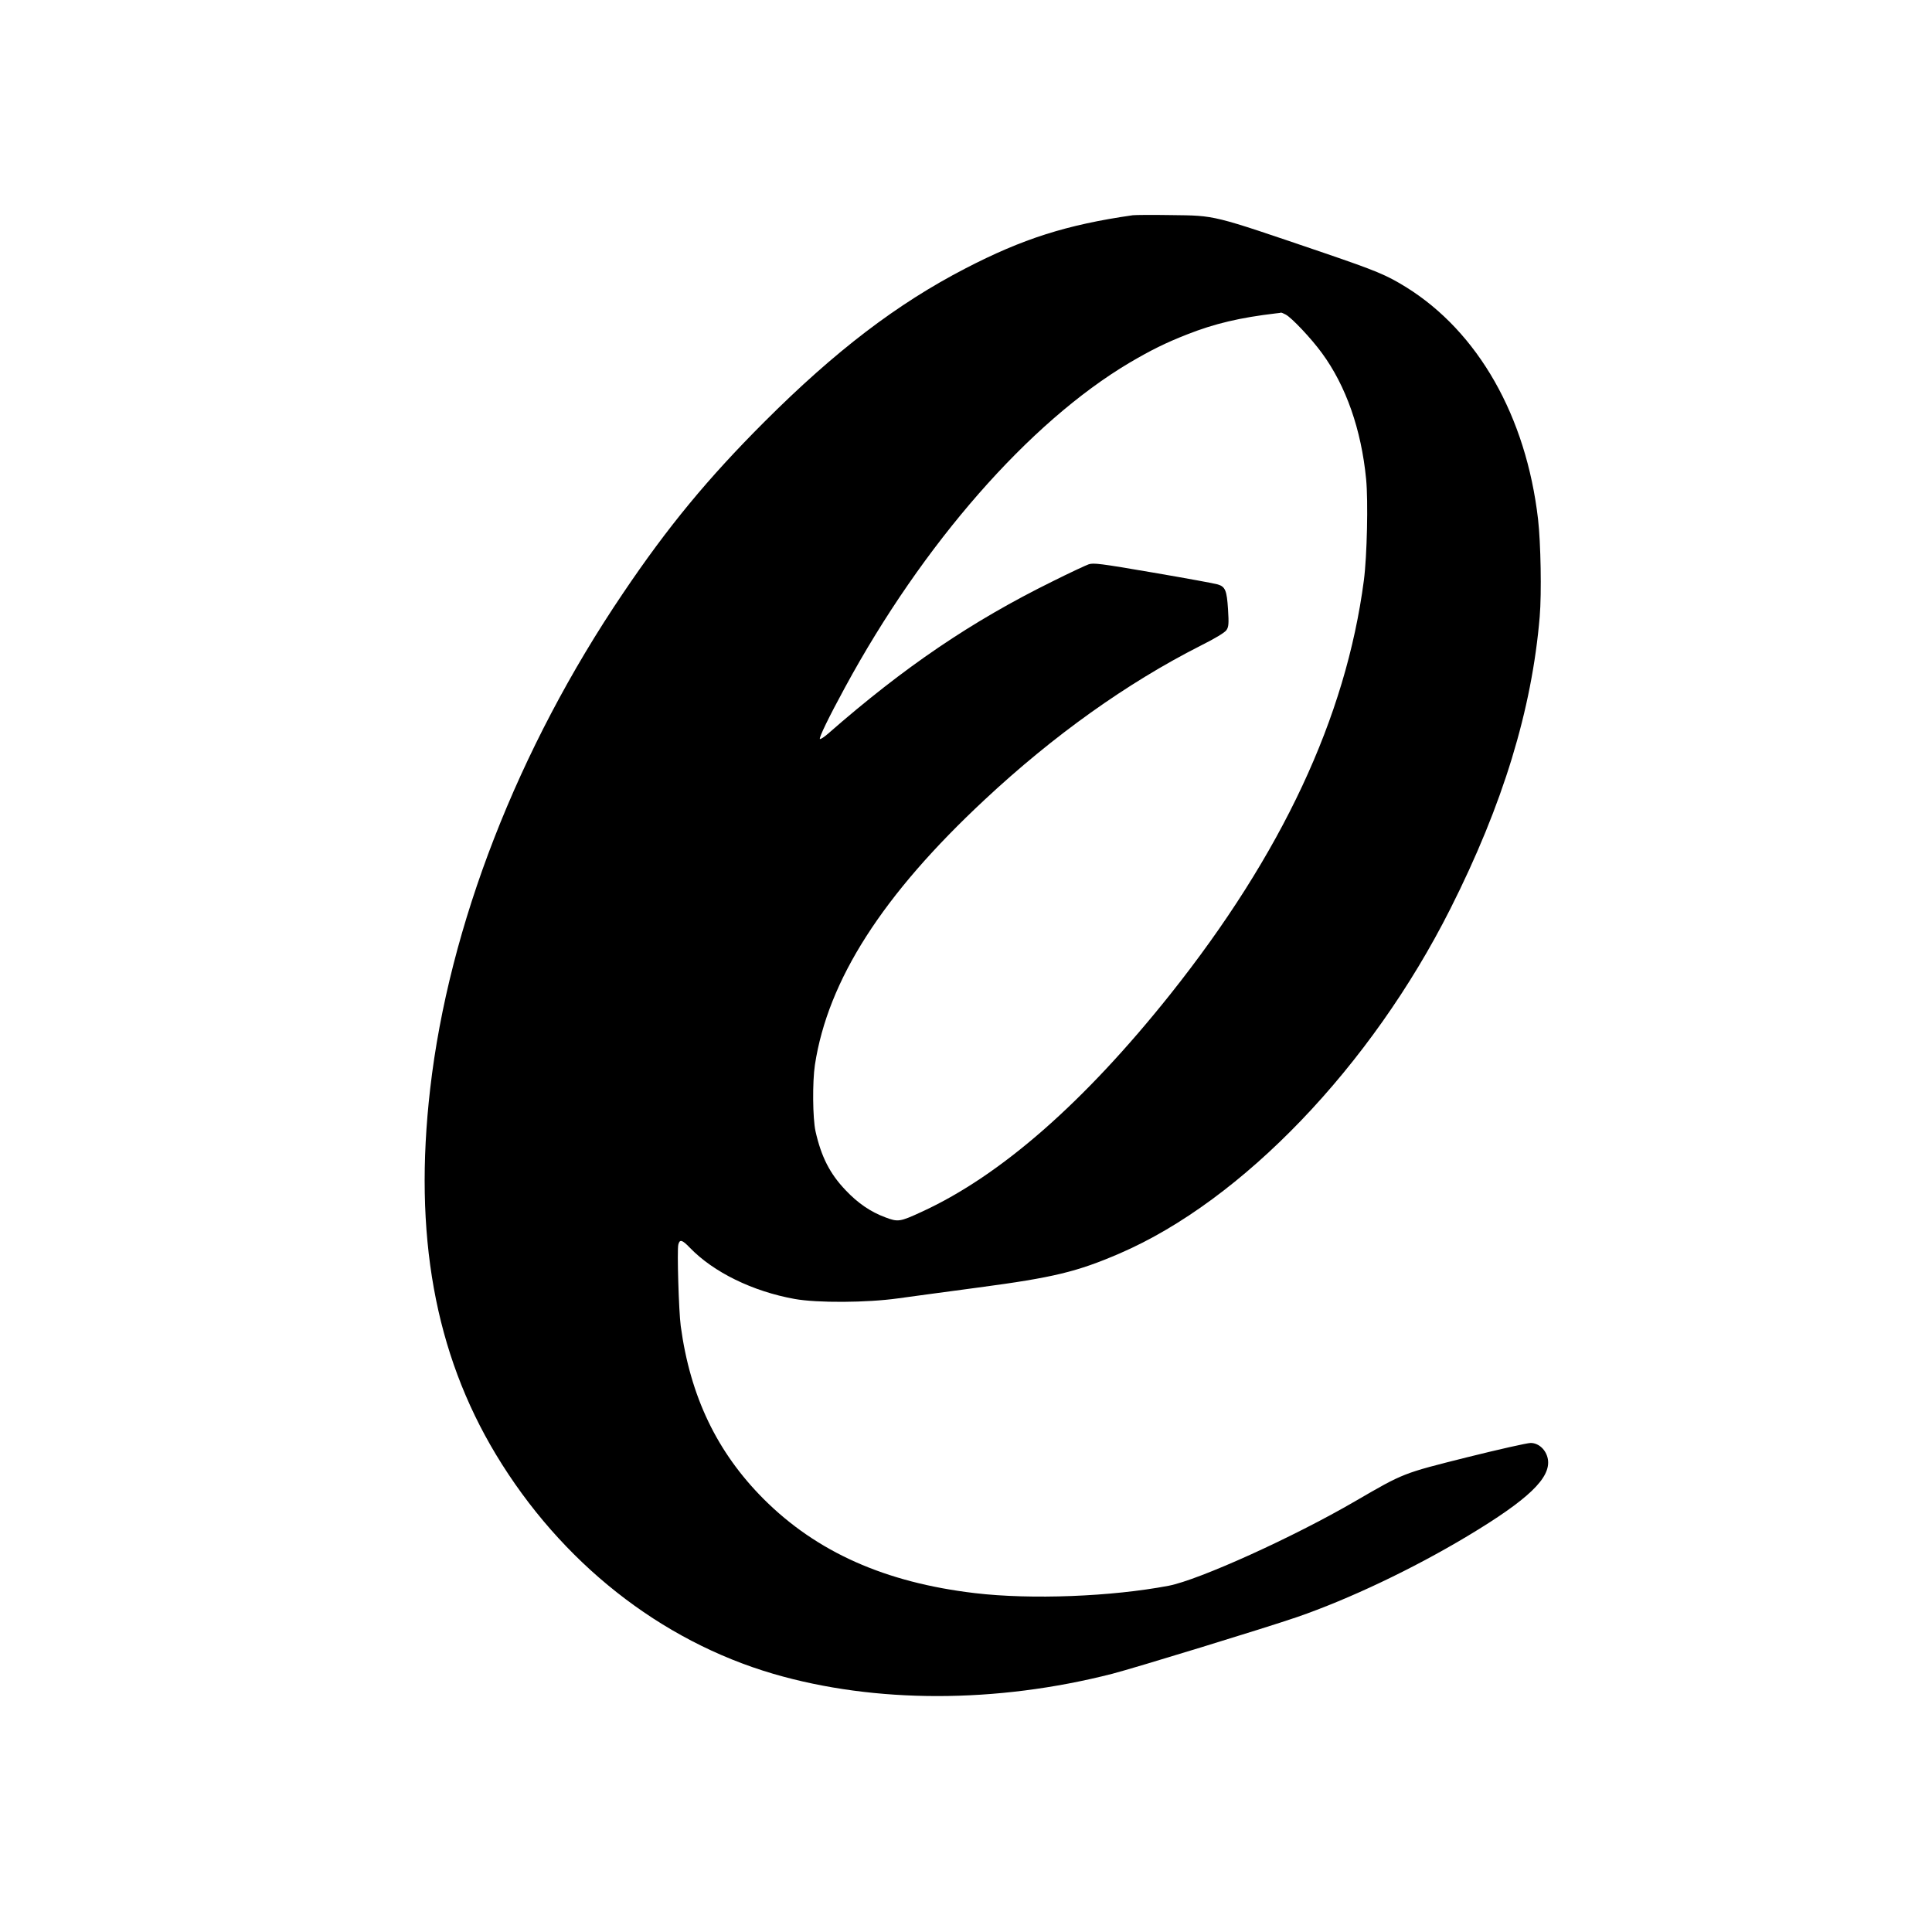
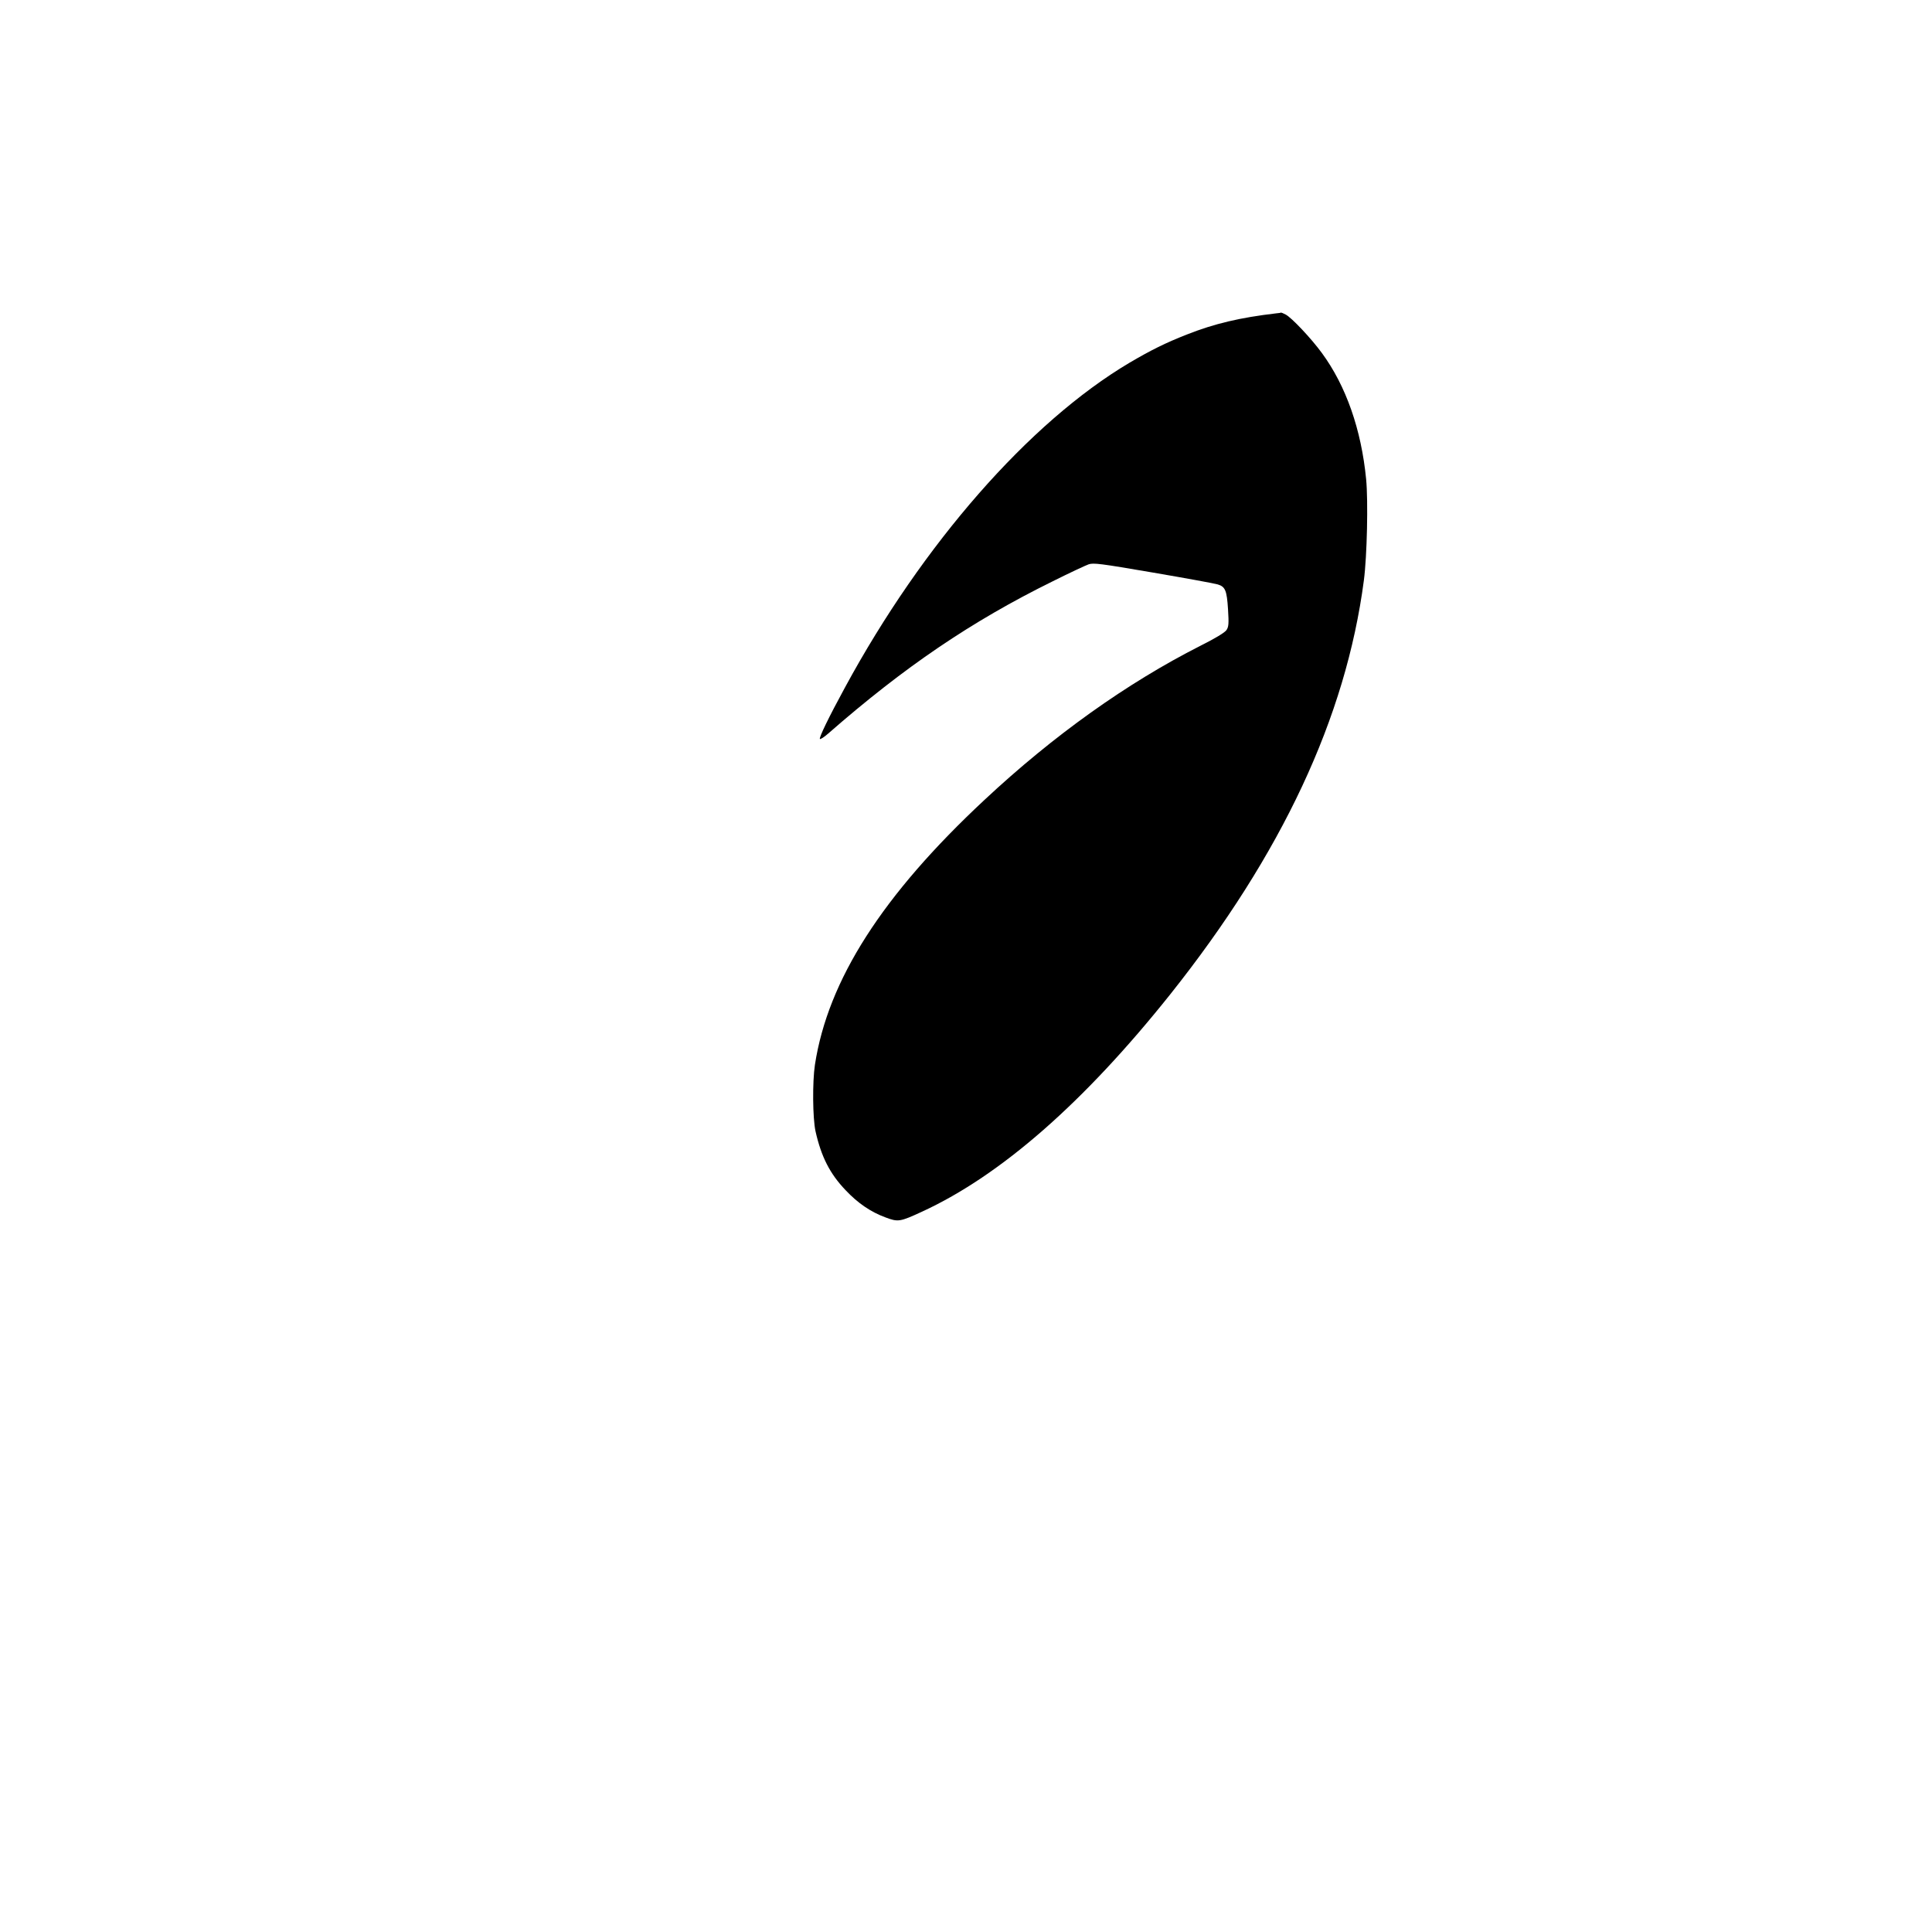
<svg xmlns="http://www.w3.org/2000/svg" version="1.0" width="1280pt" height="1280pt" viewBox="0 0 1280 1280" preserveAspectRatio="xMidYMid meet">
  <g transform="translate(0,1280) scale(0.1,-0.1)" fill="#000000" stroke="none">
-     <path d="M7505 11374 c-439 -63 -730 -156 -1110 -353 -452 -234 -861 -546 -1331 -1016 -373 -373 -638 -693 -936 -1135 -697 -1030 -1154 -2204 -1278 -3284 -111 -963 30 -1749 436 -2423 430 -713 1087 -1233 1839 -1453 672 -196 1476 -196 2245 1 150 39 1012 303 1222 375 345 119 767 319 1132 538 403 242 552 385 531 509 -11 61 -60 107 -114 107 -23 0 -213 -43 -422 -95 -426 -107 -417 -103 -739 -290 -410 -239 -1036 -522 -1237 -561 -379 -72 -910 -93 -1283 -49 -595 70 -1049 272 -1401 624 -309 310 -486 679 -549 1146 -13 98 -25 502 -16 539 9 37 25 33 76 -20 157 -163 417 -290 695 -340 150 -27 479 -25 685 4 85 12 325 44 533 72 497 66 653 104 936 226 812 351 1664 1239 2190 2283 349 692 540 1319 592 1936 13 154 7 489 -11 645 -79 682 -397 1241 -875 1538 -130 80 -194 107 -545 227 -750 255 -710 246 -1015 250 -121 2 -233 1 -250 -1z m1013 -658 c40 -21 170 -159 240 -255 160 -218 261 -507 293 -836 14 -145 6 -510 -15 -670 -119 -908 -543 -1813 -1283 -2743 -570 -715 -1122 -1199 -1643 -1439 -149 -69 -160 -70 -245 -38 -97 36 -182 94 -263 180 -104 109 -161 221 -199 390 -19 87 -21 327 -4 440 86 561 447 1125 1124 1756 457 427 944 774 1429 1020 100 50 164 89 174 105 14 21 16 42 10 137 -8 125 -18 150 -68 165 -18 6 -210 41 -426 78 -356 61 -397 66 -430 55 -20 -7 -127 -57 -237 -112 -538 -265 -984 -568 -1488 -1009 -26 -23 -51 -39 -55 -36 -7 8 58 143 166 341 516 952 1221 1757 1884 2151 143 84 239 132 382 188 182 72 352 112 591 140 17 1 31 4 33 5 2 0 15 -5 30 -13z" />
+     <path d="M7505 11374 z m1013 -658 c40 -21 170 -159 240 -255 160 -218 261 -507 293 -836 14 -145 6 -510 -15 -670 -119 -908 -543 -1813 -1283 -2743 -570 -715 -1122 -1199 -1643 -1439 -149 -69 -160 -70 -245 -38 -97 36 -182 94 -263 180 -104 109 -161 221 -199 390 -19 87 -21 327 -4 440 86 561 447 1125 1124 1756 457 427 944 774 1429 1020 100 50 164 89 174 105 14 21 16 42 10 137 -8 125 -18 150 -68 165 -18 6 -210 41 -426 78 -356 61 -397 66 -430 55 -20 -7 -127 -57 -237 -112 -538 -265 -984 -568 -1488 -1009 -26 -23 -51 -39 -55 -36 -7 8 58 143 166 341 516 952 1221 1757 1884 2151 143 84 239 132 382 188 182 72 352 112 591 140 17 1 31 4 33 5 2 0 15 -5 30 -13z" />
  </g>
</svg>